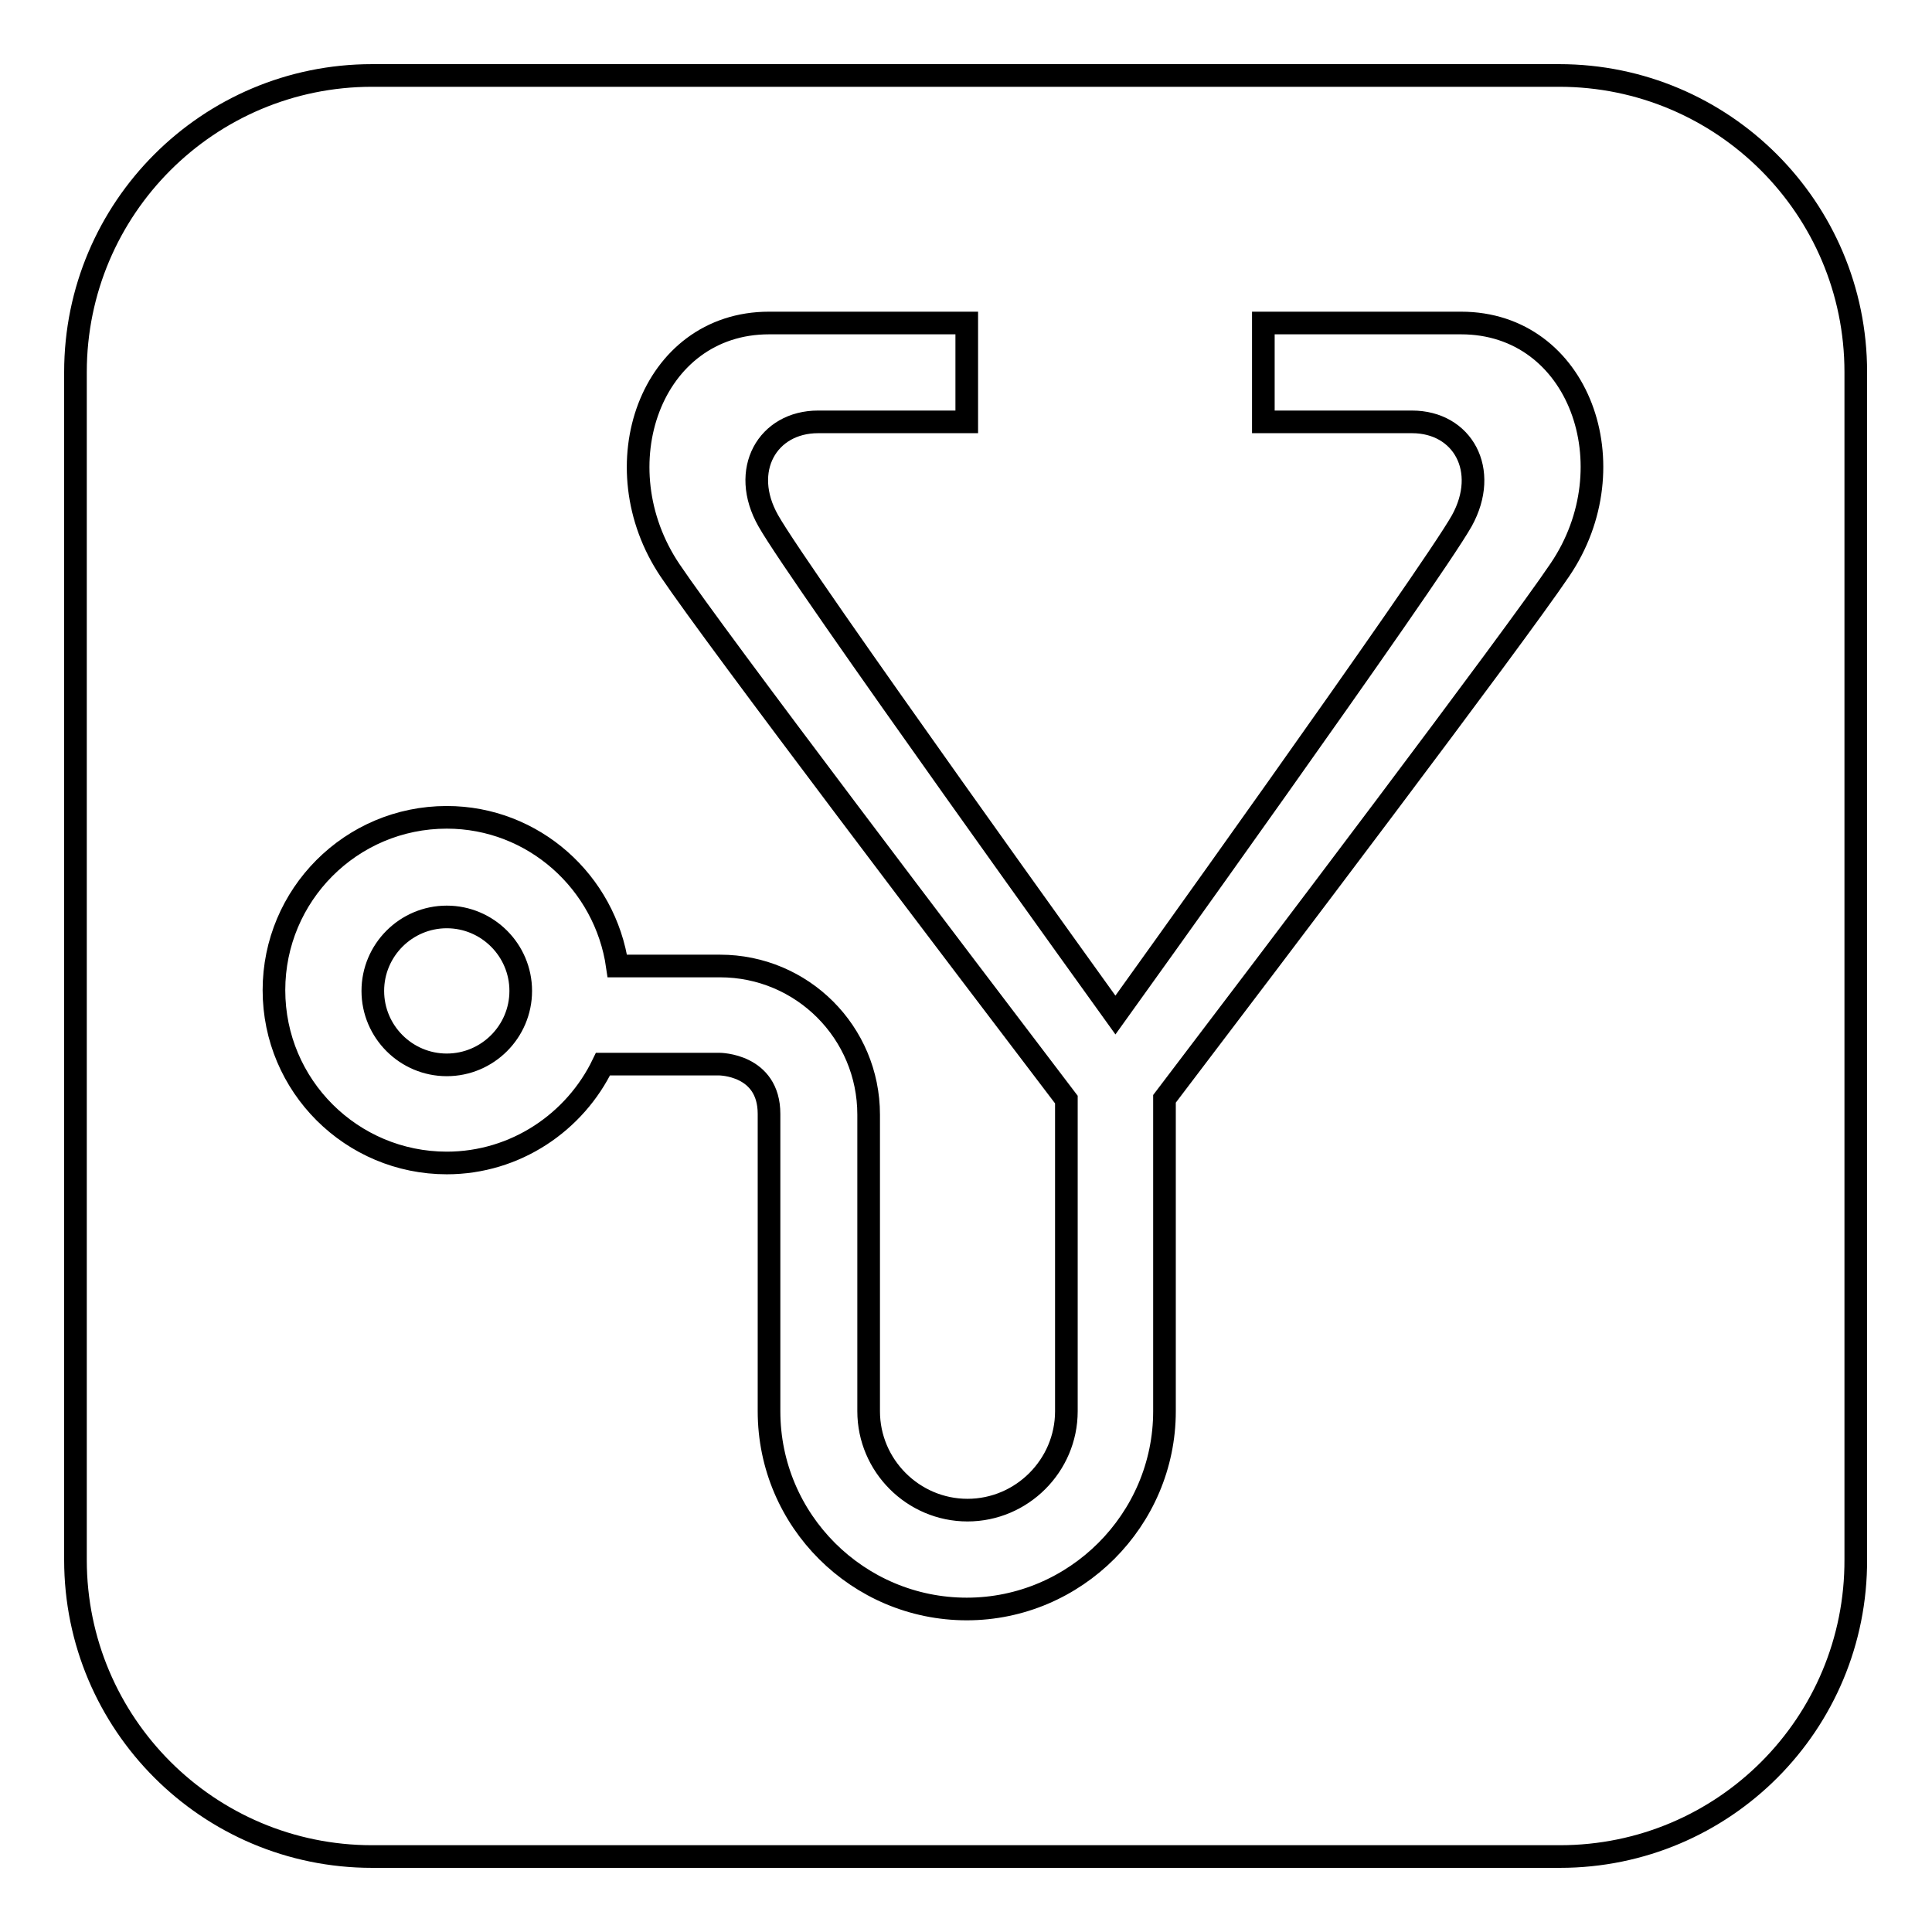
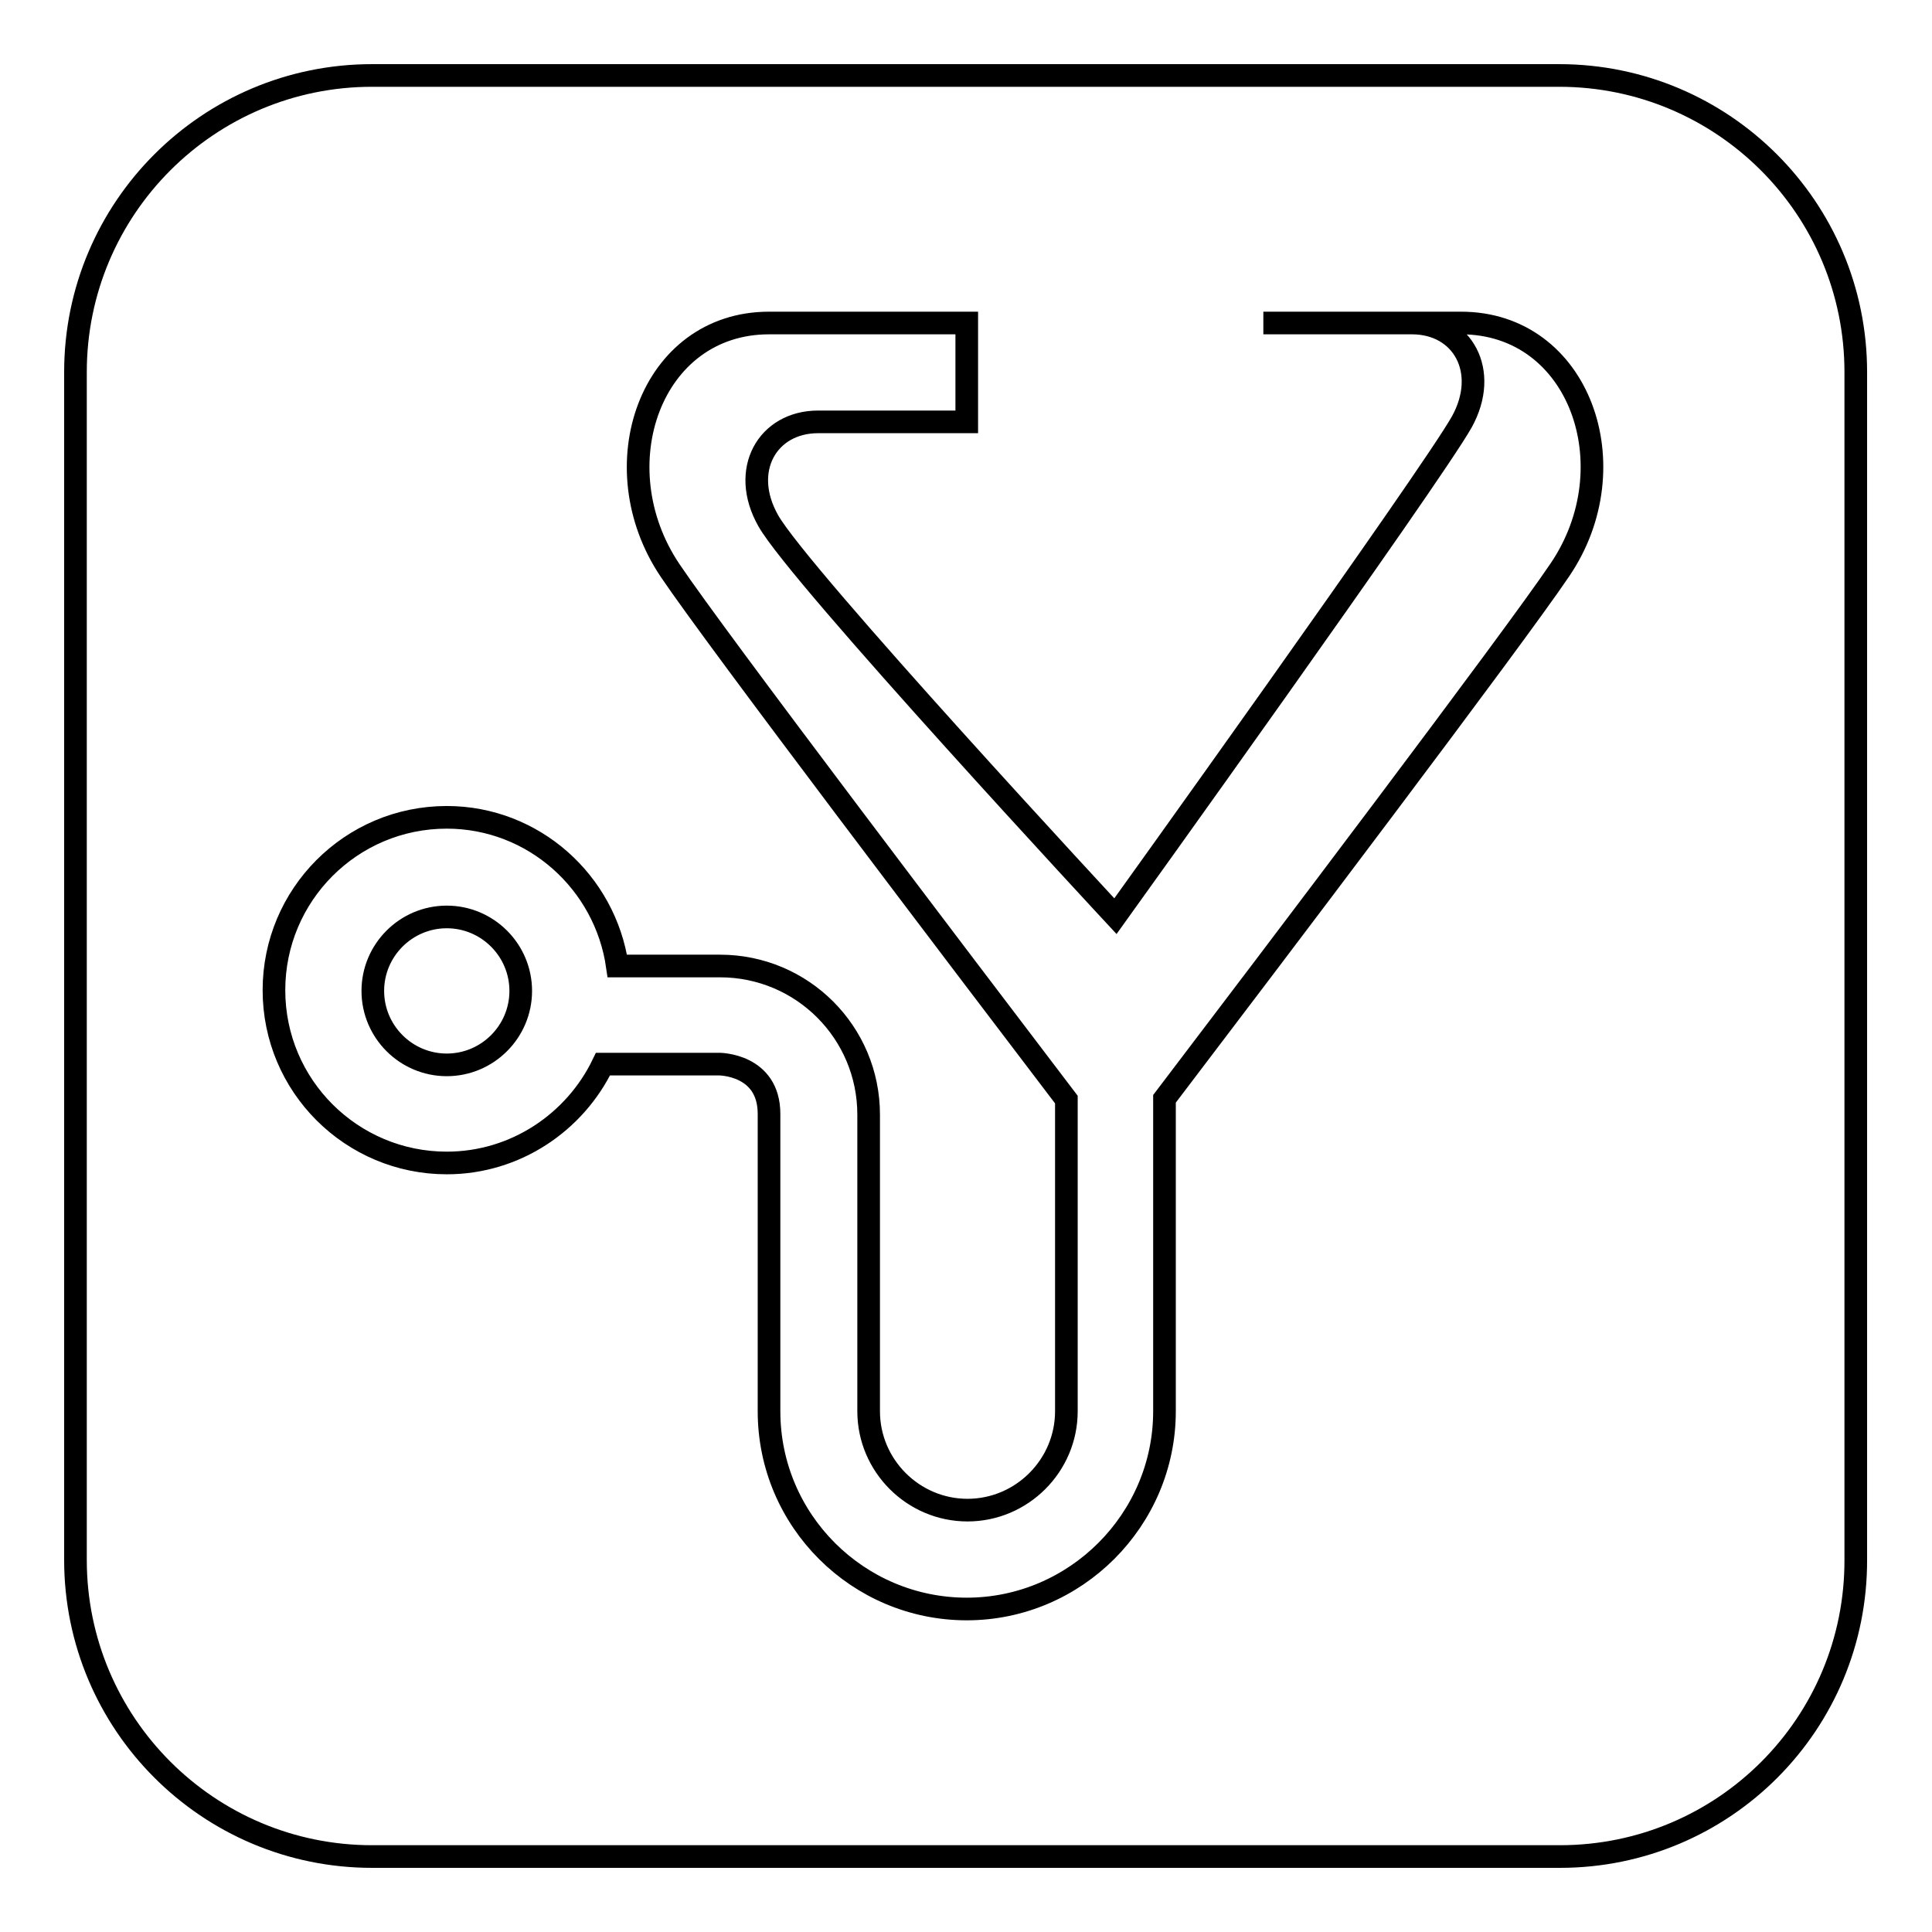
<svg xmlns="http://www.w3.org/2000/svg" version="1.1" x="0px" y="0px" viewBox="0 0 256 256" enable-background="new 0 0 256 256" xml:space="preserve">
  <g>
    <g>
-       <path stroke-width="3" fill-opacity="0" stroke="#000000" d="M206.7,246H49.3C27.6,246,10,228.4,10,206.7V49.3C10,27.6,27.6,10,49.3,10h157.3c21.7,0,39.3,17.6,39.3,39.3v157.3C246,228.4,228.4,246,206.7,246z M193.6,42.8c-12.1,0-26.2,0-26.2,0v13.1c0,0,12.3,0,19.7,0c6.7,0,10.3,6.4,6.6,13.1c-4.1,7.3-45.9,65.5-45.9,65.5S105.9,76.3,101.8,69c-3.8-6.7-0.1-13.1,6.6-13.1c7.4,0,19.7,0,19.7,0V42.8c0,0-14.1,0-26.2,0c-15.7,0-22.4,19-13.1,32.8c6.2,9.2,38.5,51.7,52.5,70.1V187c0,7.2-5.9,13.1-13.1,13.1c-7.2,0-13.1-5.9-13.1-13.1v-39.3c0-10.9-8.8-19.7-19.7-19.7H81.8c-1.6-11.1-11.1-19.7-22.6-19.7c-12.7,0-22.9,10.3-22.9,22.9c0,12.7,10.3,22.9,22.9,22.9c9.1,0,17-5.4,20.7-13.1c0,0,13.4,0,15.2,0c0.1,0,0.2,0,0.2,0s6.6,0,6.6,6.6c0,7.4,0,18.5,0,18.5V187c0,14.5,11.8,26.2,26.2,26.2s26.2-11.8,26.2-26.2v-41.4c14-18.4,46.2-60.9,52.4-70.1C216,61.8,209.3,42.8,193.6,42.8z M59.2,141.1c-5.4,0-9.8-4.4-9.8-9.8c0-5.4,4.4-9.8,9.8-9.8c5.4,0,9.8,4.4,9.8,9.8C69,136.7,64.6,141.1,59.2,141.1z" />
+       <path stroke-width="3" fill-opacity="0" stroke="#000000" d="M206.7,246H49.3C27.6,246,10,228.4,10,206.7V49.3C10,27.6,27.6,10,49.3,10h157.3c21.7,0,39.3,17.6,39.3,39.3v157.3C246,228.4,228.4,246,206.7,246z M193.6,42.8c-12.1,0-26.2,0-26.2,0c0,0,12.3,0,19.7,0c6.7,0,10.3,6.4,6.6,13.1c-4.1,7.3-45.9,65.5-45.9,65.5S105.9,76.3,101.8,69c-3.8-6.7-0.1-13.1,6.6-13.1c7.4,0,19.7,0,19.7,0V42.8c0,0-14.1,0-26.2,0c-15.7,0-22.4,19-13.1,32.8c6.2,9.2,38.5,51.7,52.5,70.1V187c0,7.2-5.9,13.1-13.1,13.1c-7.2,0-13.1-5.9-13.1-13.1v-39.3c0-10.9-8.8-19.7-19.7-19.7H81.8c-1.6-11.1-11.1-19.7-22.6-19.7c-12.7,0-22.9,10.3-22.9,22.9c0,12.7,10.3,22.9,22.9,22.9c9.1,0,17-5.4,20.7-13.1c0,0,13.4,0,15.2,0c0.1,0,0.2,0,0.2,0s6.6,0,6.6,6.6c0,7.4,0,18.5,0,18.5V187c0,14.5,11.8,26.2,26.2,26.2s26.2-11.8,26.2-26.2v-41.4c14-18.4,46.2-60.9,52.4-70.1C216,61.8,209.3,42.8,193.6,42.8z M59.2,141.1c-5.4,0-9.8-4.4-9.8-9.8c0-5.4,4.4-9.8,9.8-9.8c5.4,0,9.8,4.4,9.8,9.8C69,136.7,64.6,141.1,59.2,141.1z" />
    </g>
  </g>
</svg>